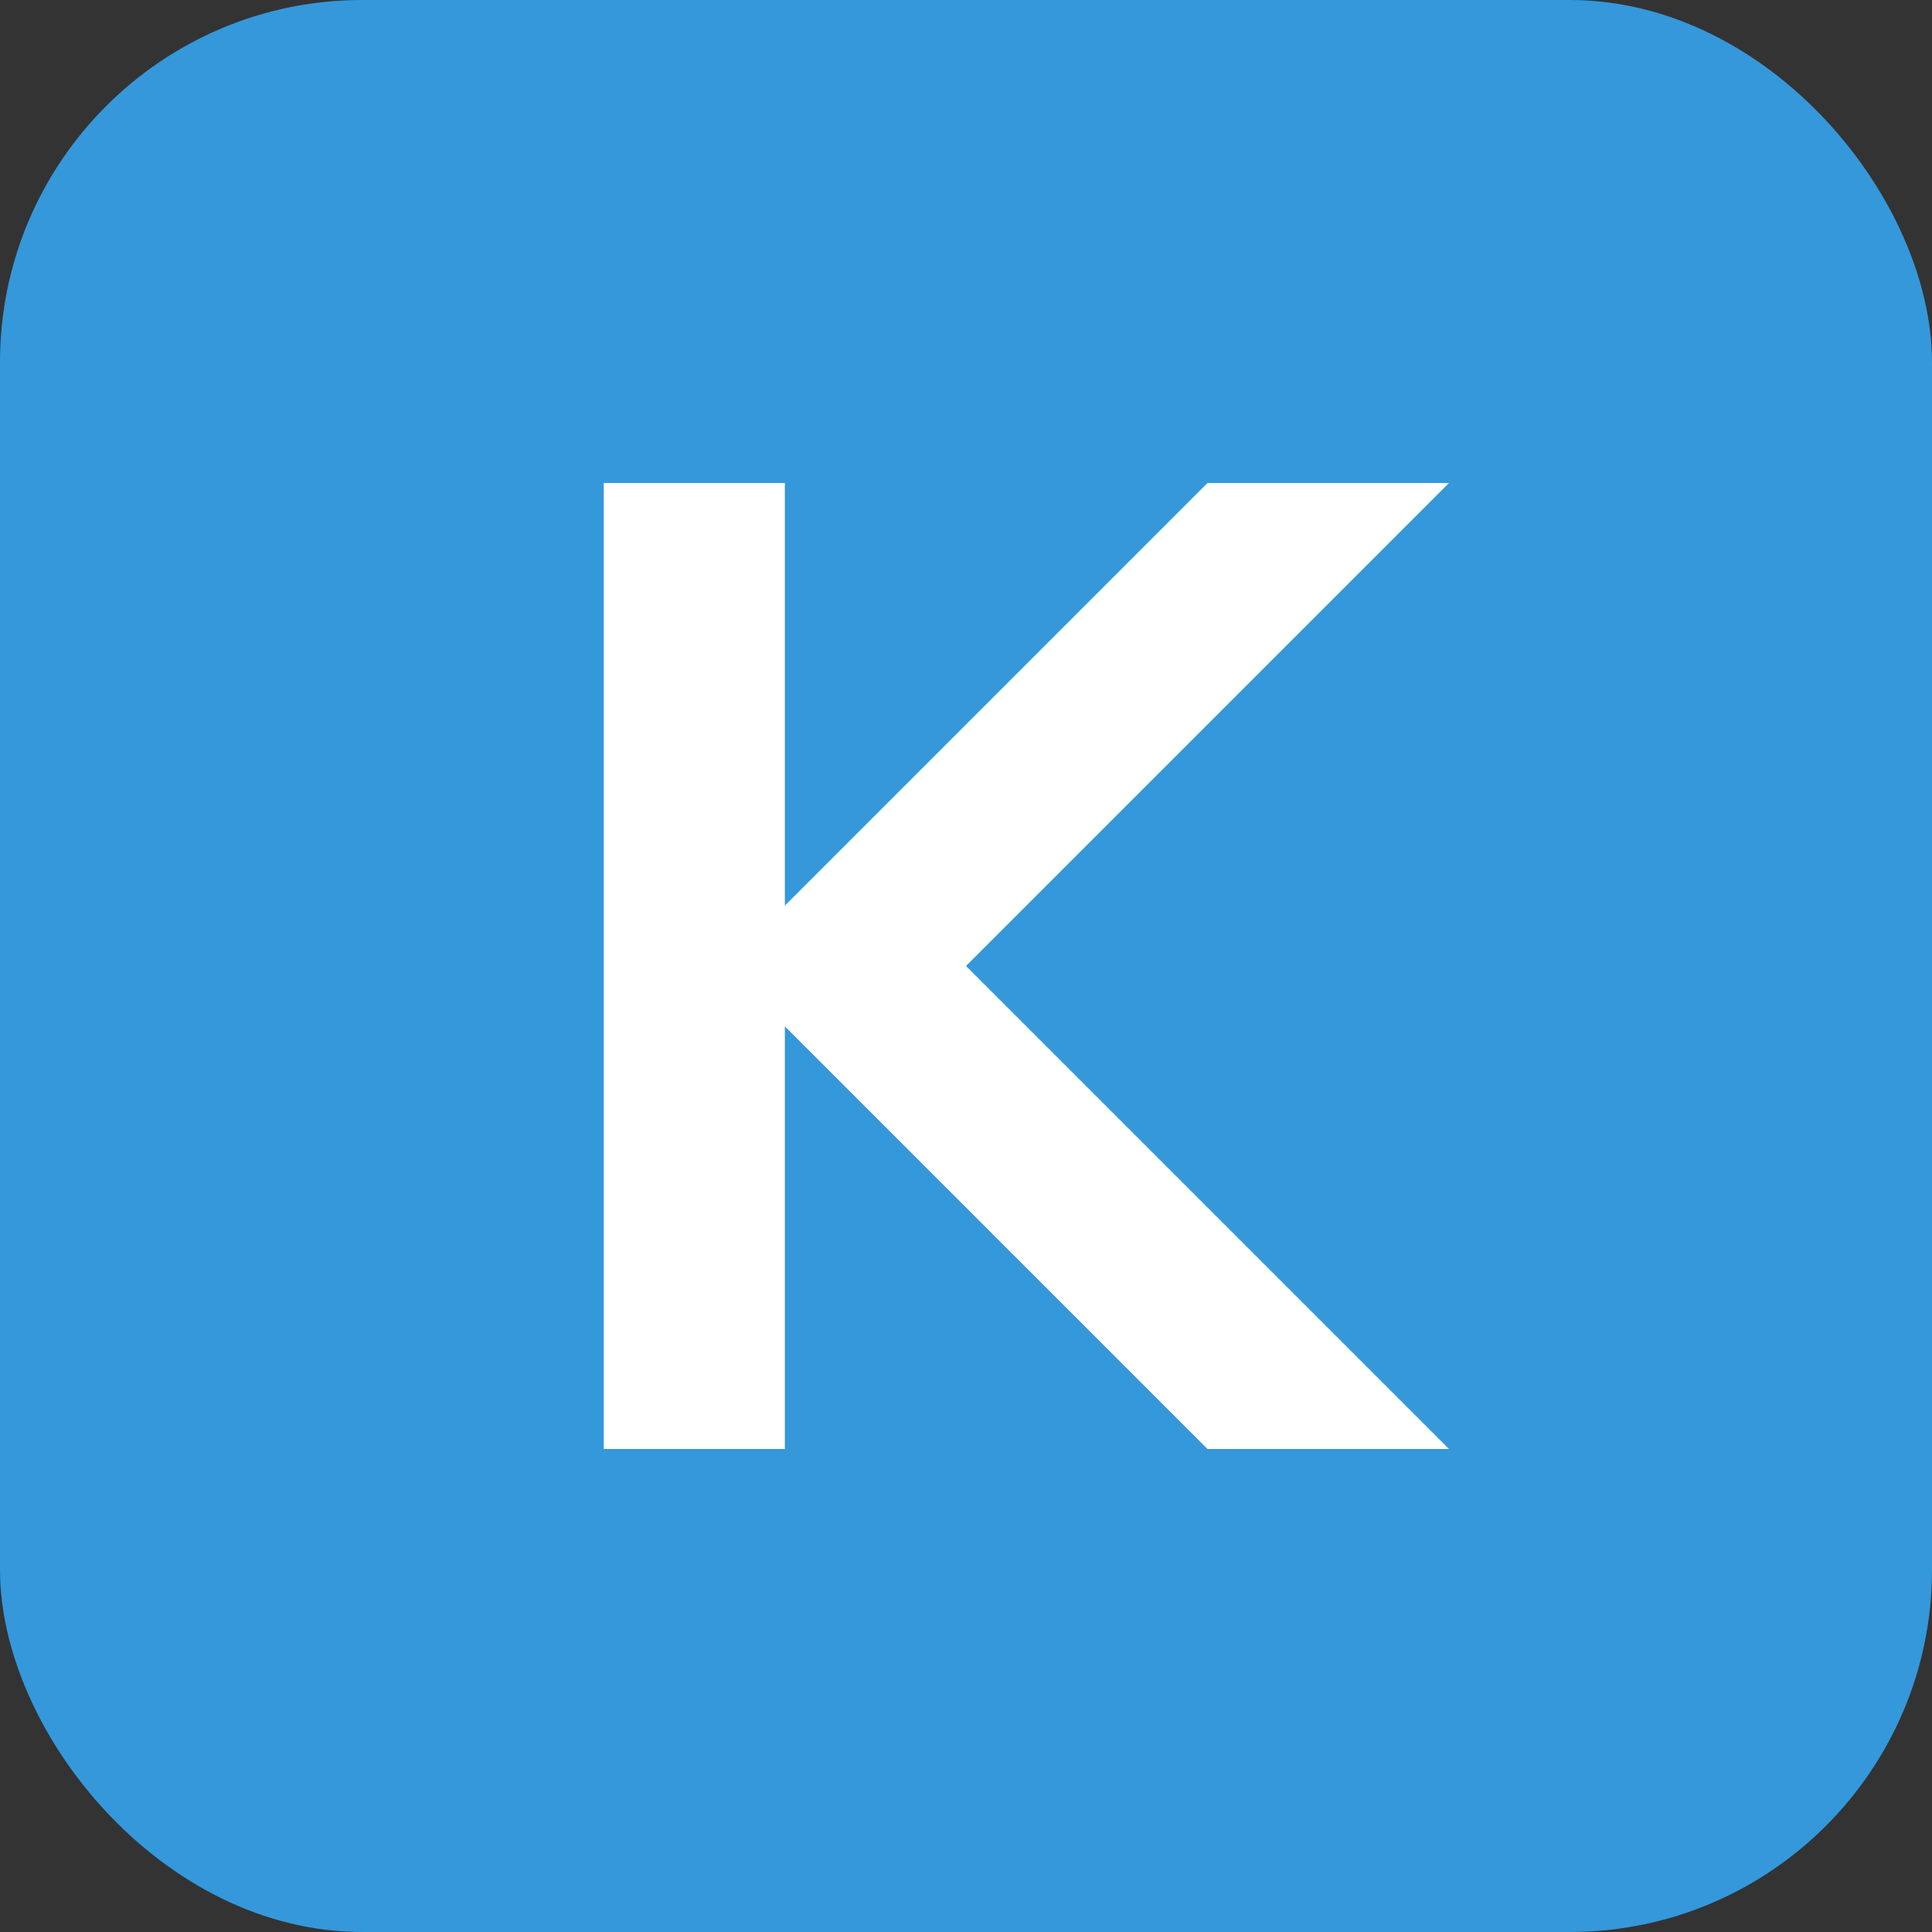
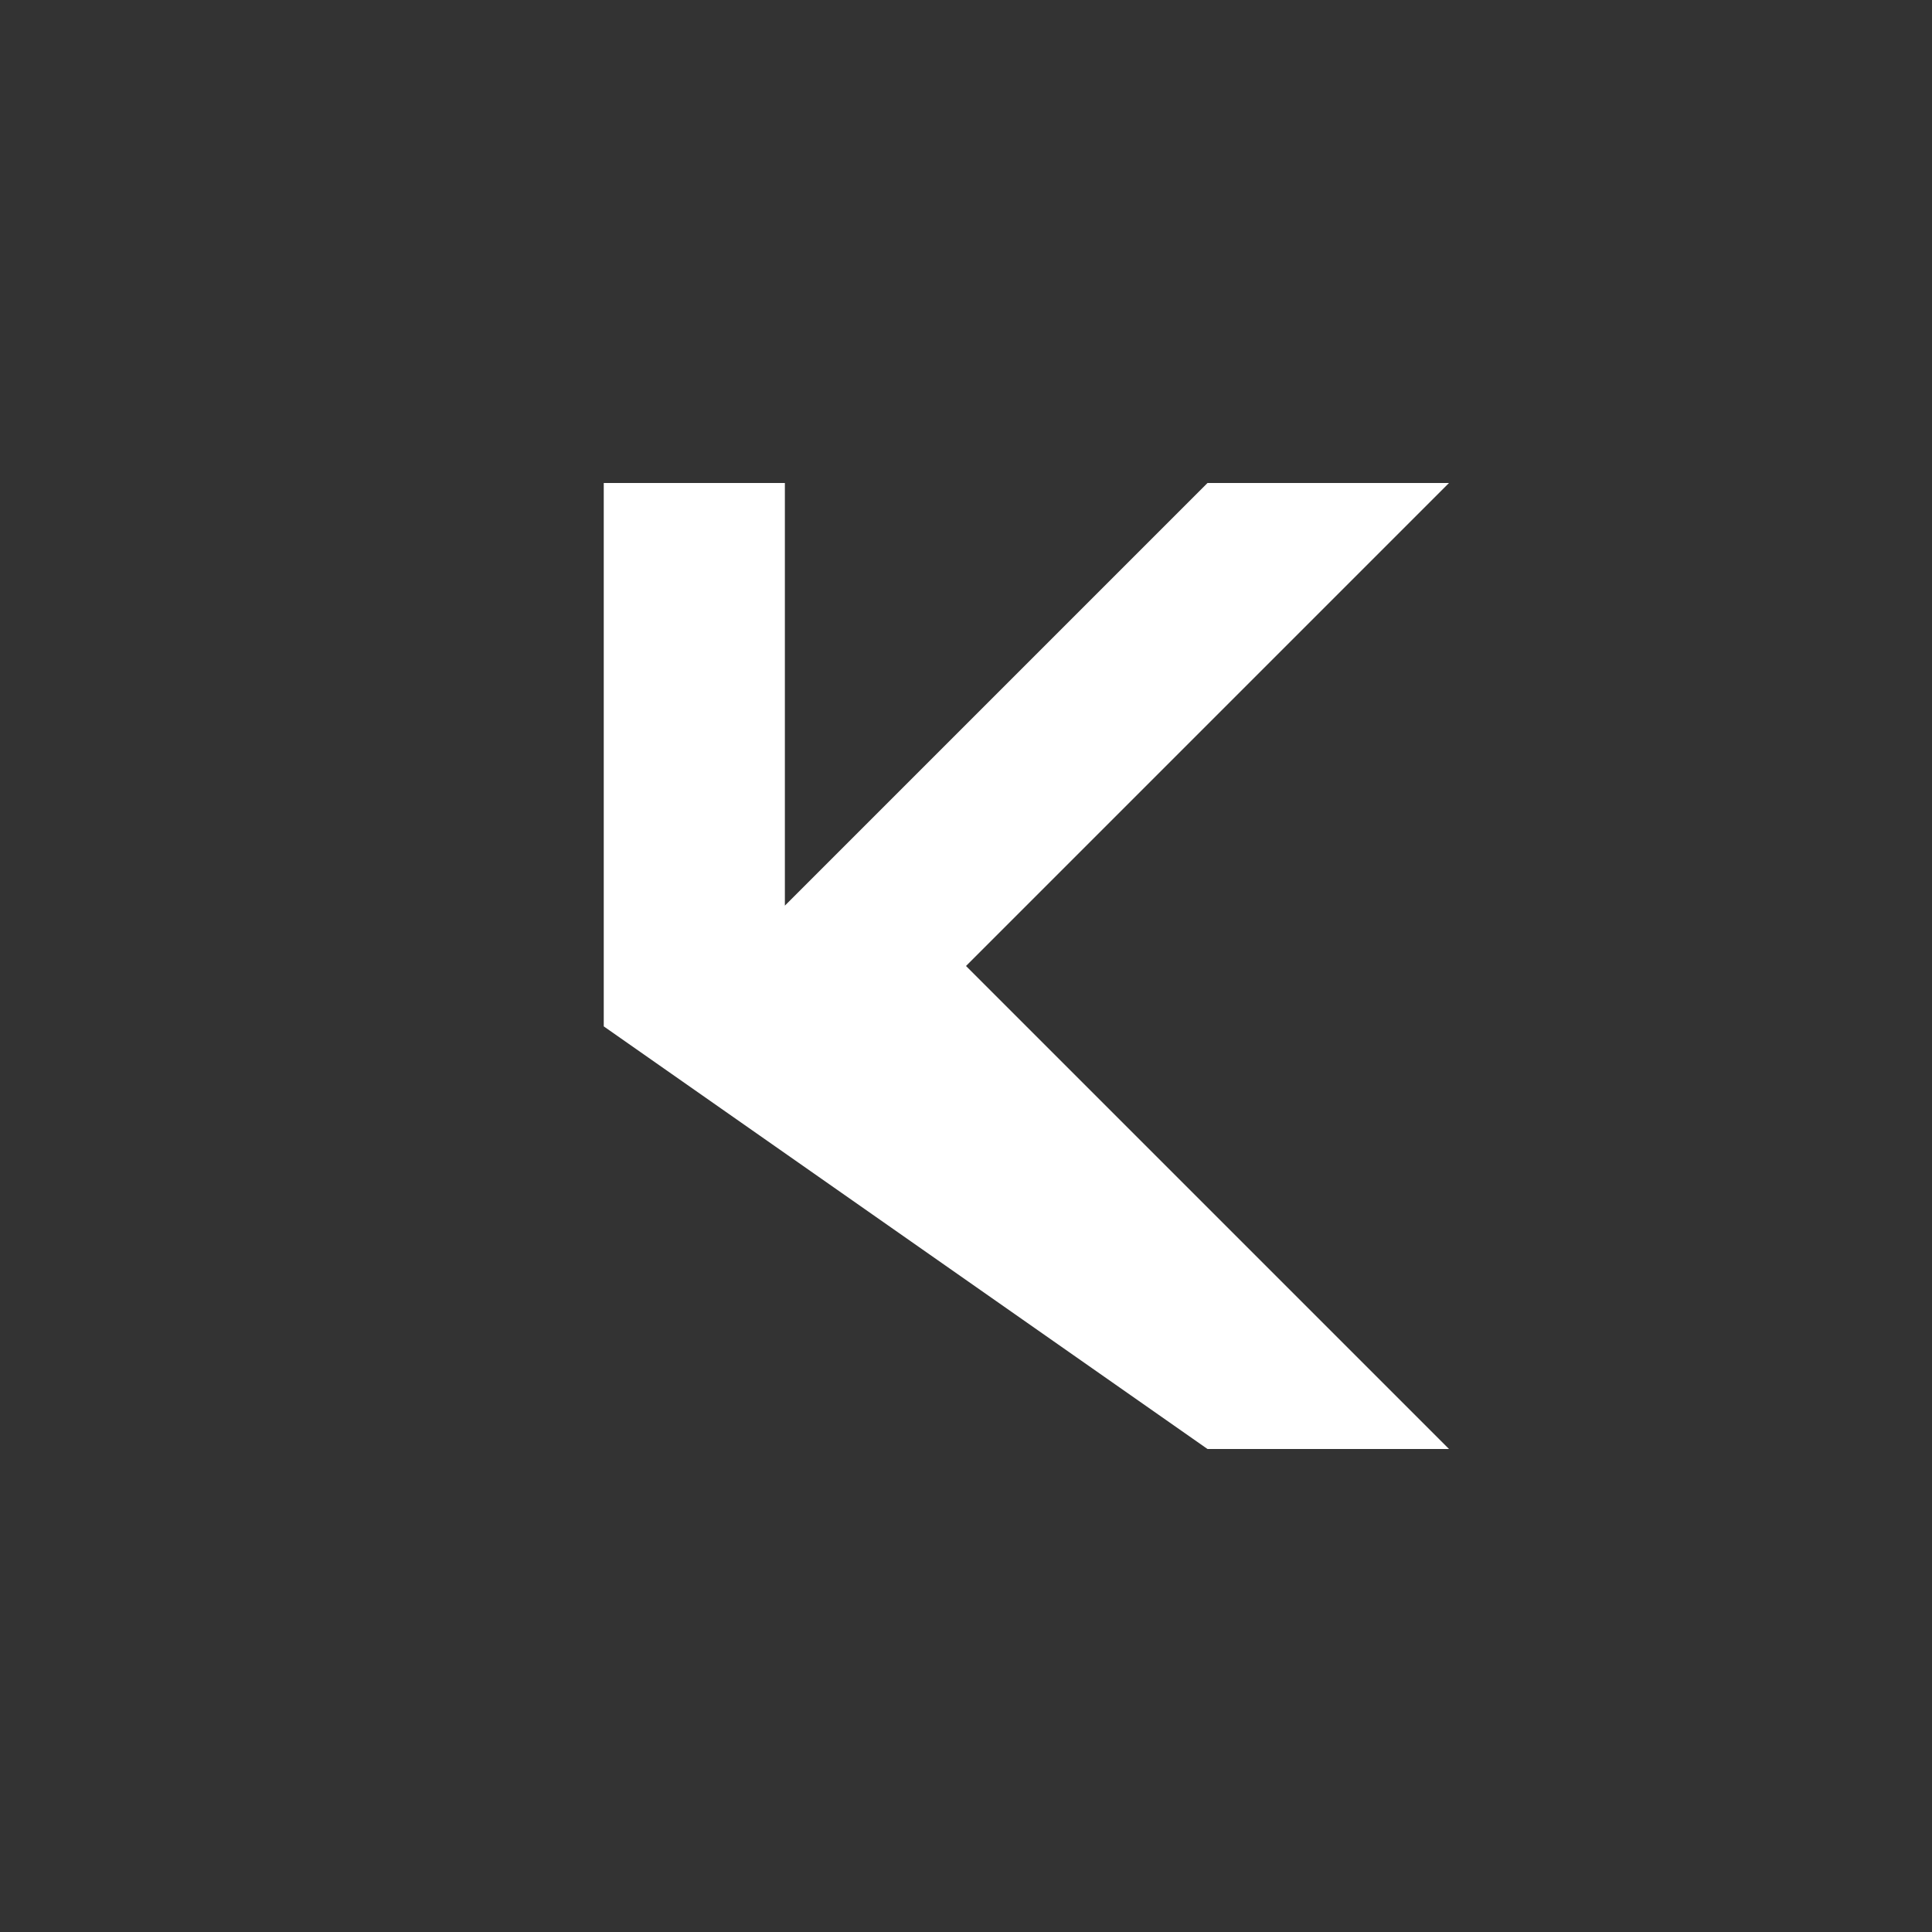
<svg xmlns="http://www.w3.org/2000/svg" width="32" height="32" viewBox="0 0 32 32" fill="none">
  <rect x="0" y="0" width="32" height="32" fill="#333333" stroke="none" />
-   <rect width="32" height="32" rx="6" fill="#3498db" />
-   <path d="M10 8V24H13V17L20 24H24L16 16L24 8H20L13 15V8H10Z" fill="white" />
+   <path d="M10 8V24V17L20 24H24L16 16L24 8H20L13 15V8H10Z" fill="white" />
</svg>